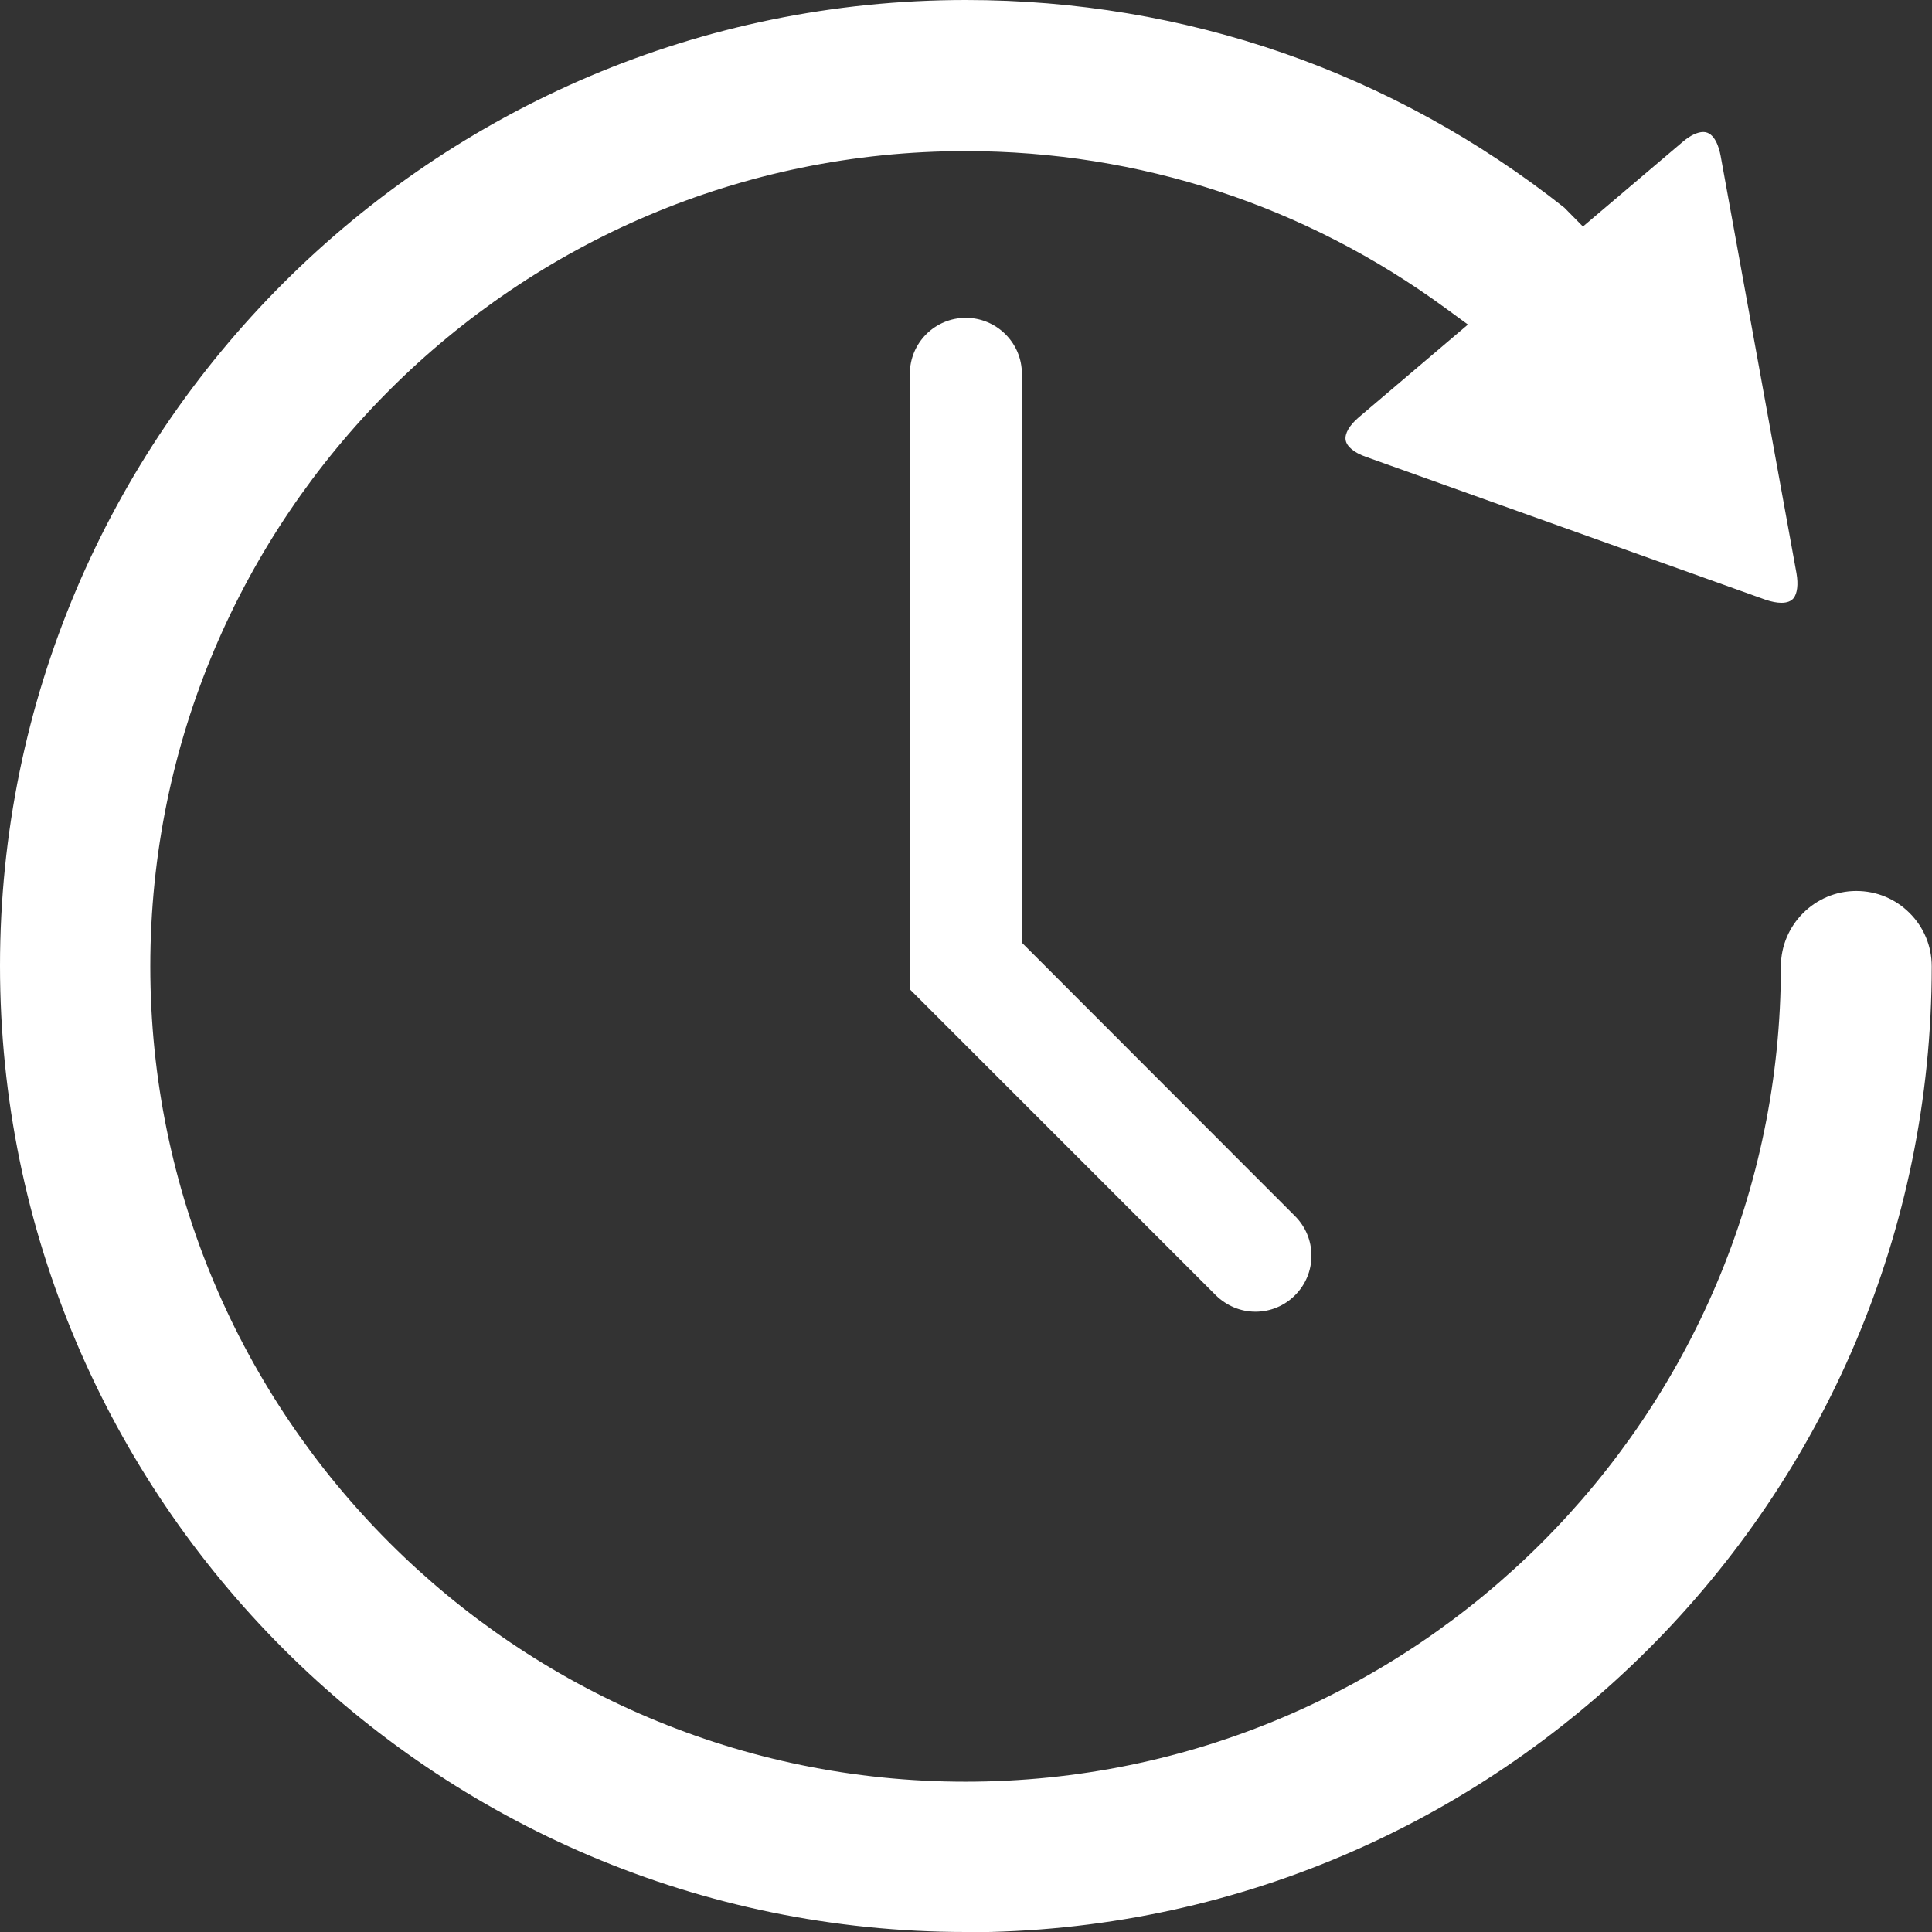
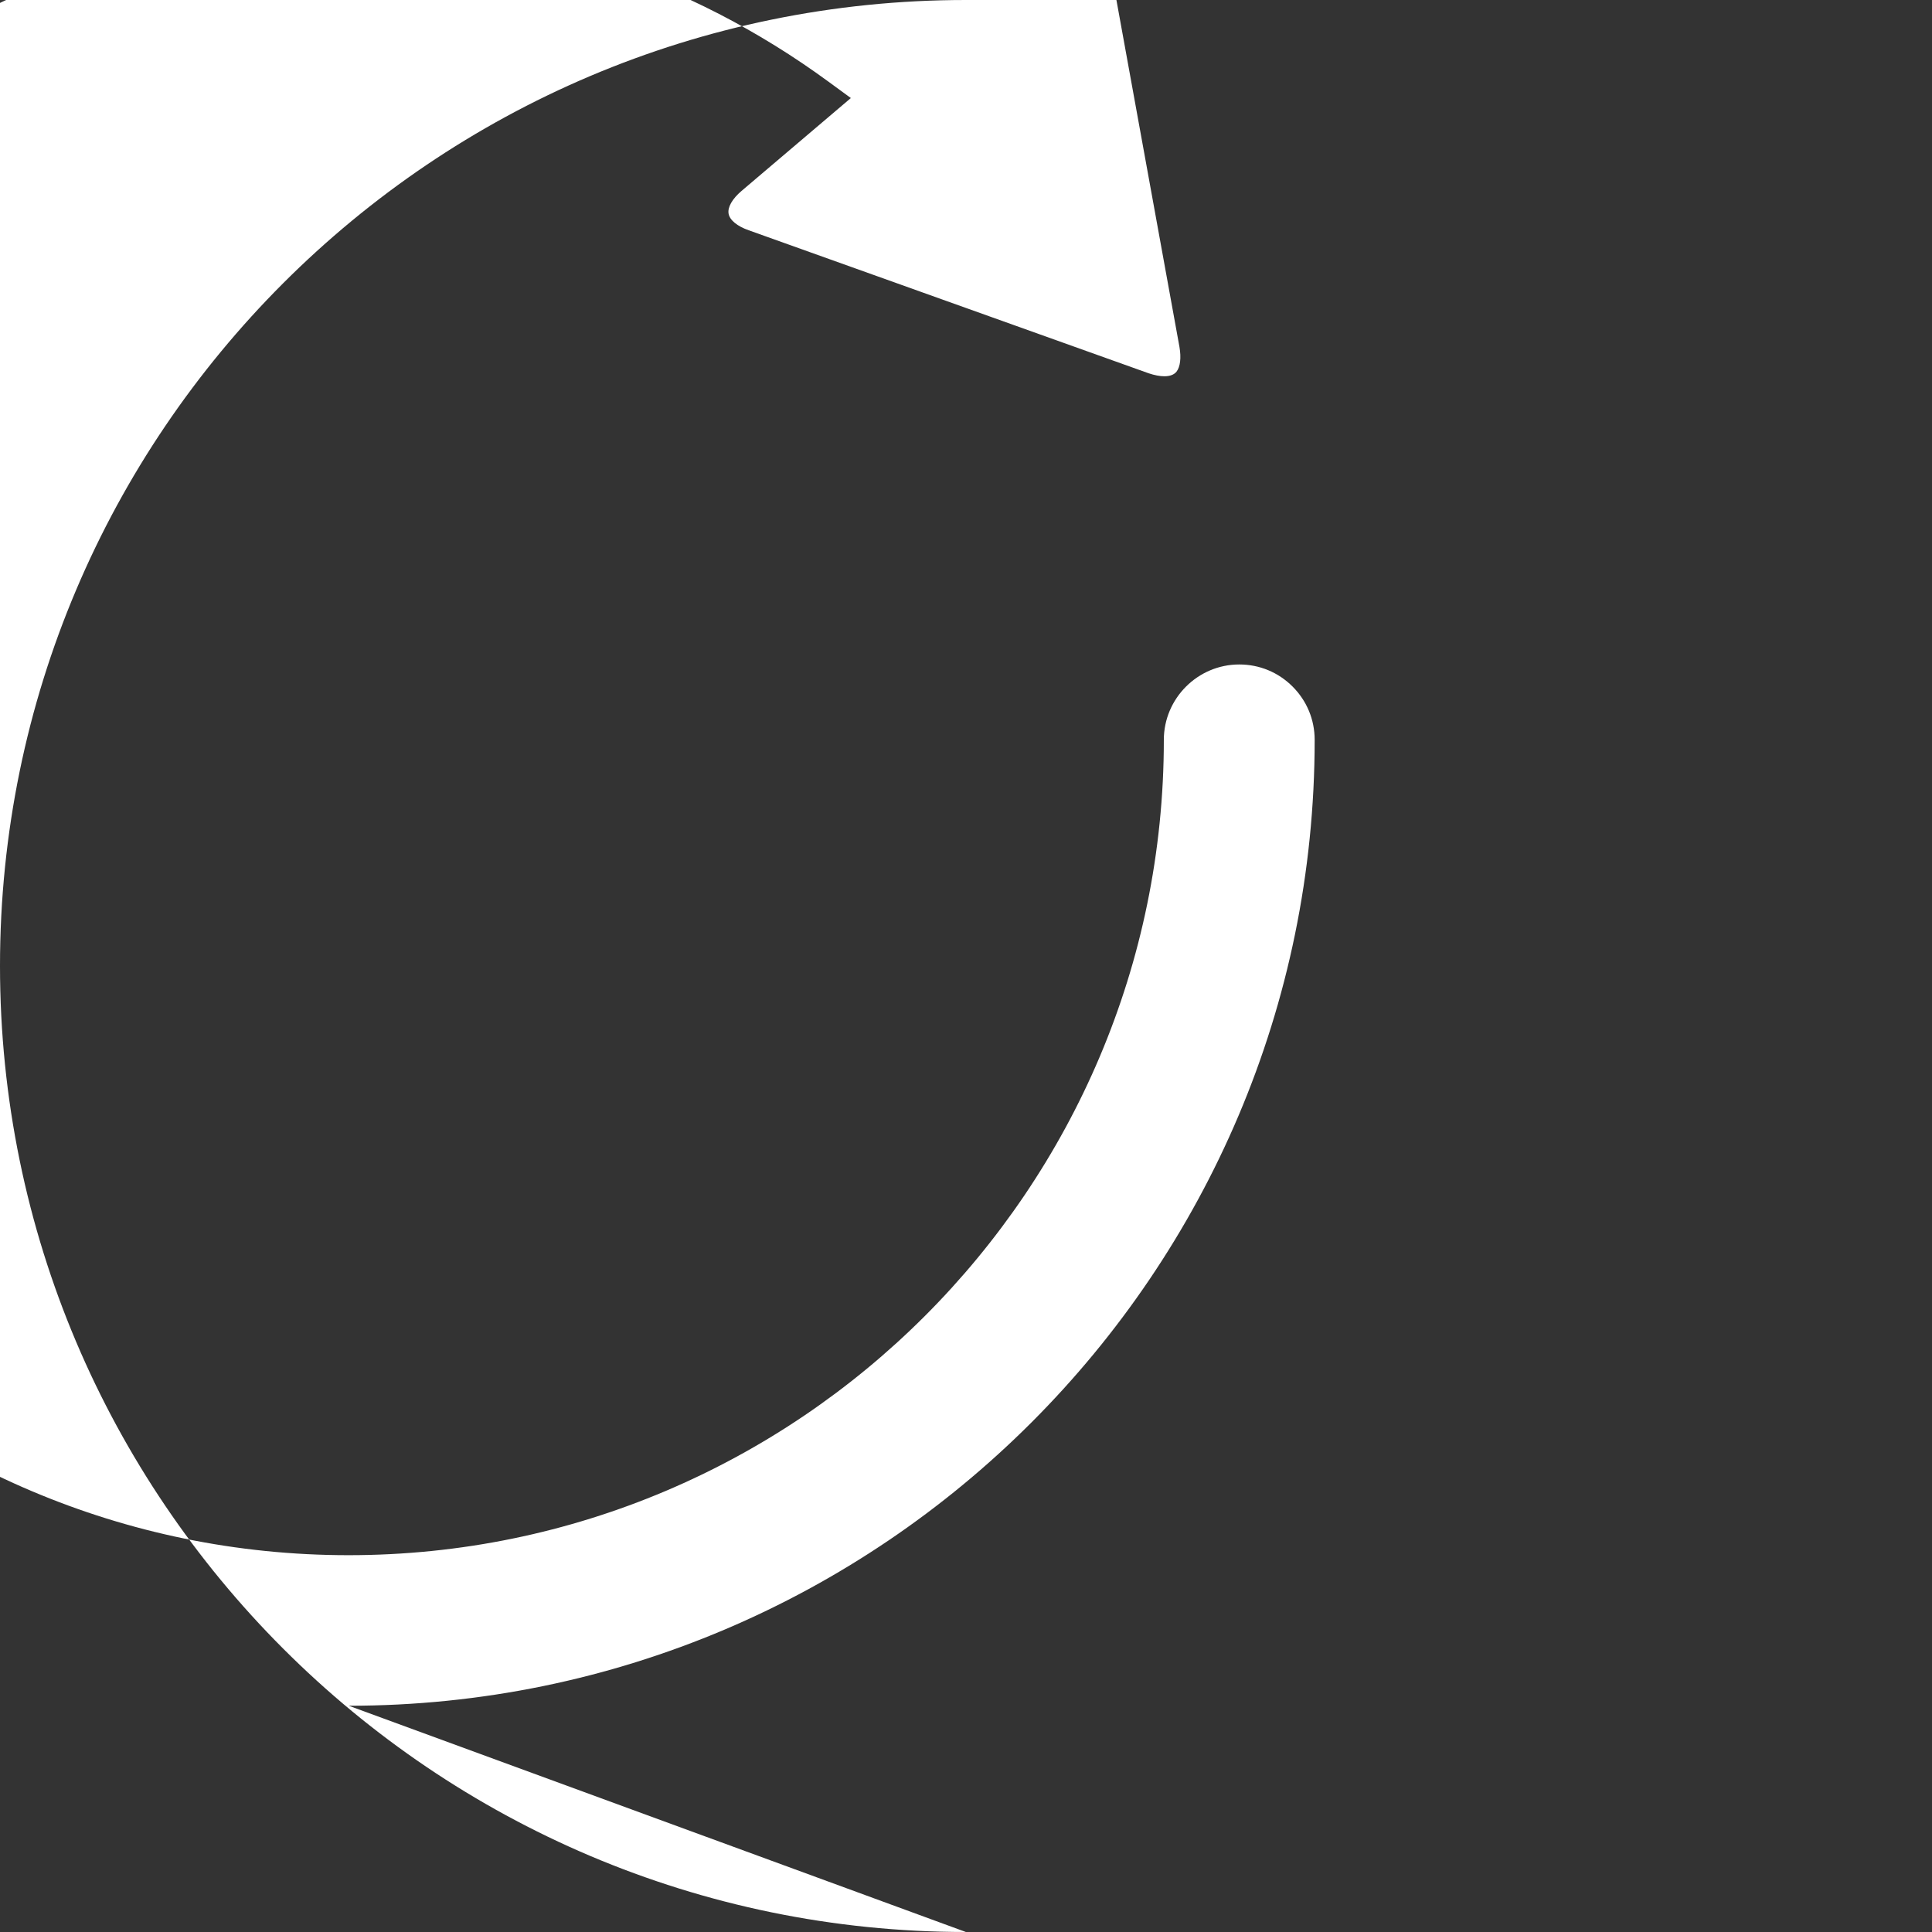
<svg xmlns="http://www.w3.org/2000/svg" id="Layer_2" viewBox="0 0 71.73 71.73">
  <rect x="0" y="0" width="71.73" height="71.73" fill="#333333" stroke="none" />
  <defs>
    <style>.cls-1{fill:#fff;}</style>
  </defs>
  <g id="Guides">
-     <path class="cls-1" d="m35.86,71.73C16.09,71.73,0,55.64,0,35.86S16.09,0,35.86,0c8.15,0,15.84,2.67,22.22,7.71.02.02.69.7.69.7l3.7-3.14c.28-.24.55-.37.77-.37.43,0,.59.61.64.87l2.82,15.52c.07.41.03.74-.11.92-.09.11-.24.17-.45.17-.17,0-.37-.04-.58-.11l-14.85-5.31c-.43-.15-.71-.38-.75-.62-.04-.24.14-.55.48-.84l4.06-3.45-.82-.6c-5.21-3.82-11.38-5.84-17.83-5.84-16.69,0-30.27,13.58-30.27,30.27s13.58,30.27,30.27,30.27,30.27-13.58,30.27-30.27c0-1.54,1.26-2.8,2.8-2.8h0c.75,0,1.45.29,1.98.82.53.53.82,1.23.82,1.98,0,19.77-16.09,35.86-35.86,35.86Z" />
-     <path class="cls-1" d="m46.61,48.7c-.55,0-1.07-.22-1.47-.61l-11.36-11.36V13.88c0-1.15.93-2.08,2.08-2.08h0c.55,0,1.08.22,1.47.61s.61.91.61,1.47v21.12l10.14,10.15c.39.39.61.91.61,1.47s-.22,1.08-.61,1.47c-.39.39-.91.61-1.47.61Z" />
+     <path class="cls-1" d="m35.86,71.73C16.09,71.73,0,55.64,0,35.86S16.09,0,35.86,0l3.7-3.14c.28-.24.55-.37.77-.37.43,0,.59.61.64.87l2.82,15.52c.07.41.03.74-.11.92-.09.11-.24.17-.45.17-.17,0-.37-.04-.58-.11l-14.85-5.31c-.43-.15-.71-.38-.75-.62-.04-.24.14-.55.48-.84l4.06-3.45-.82-.6c-5.21-3.82-11.38-5.84-17.83-5.84-16.69,0-30.27,13.58-30.27,30.27s13.58,30.27,30.27,30.27,30.27-13.58,30.27-30.27c0-1.54,1.26-2.8,2.8-2.8h0c.75,0,1.45.29,1.98.82.53.53.82,1.23.82,1.98,0,19.77-16.09,35.86-35.86,35.86Z" />
  </g>
</svg>